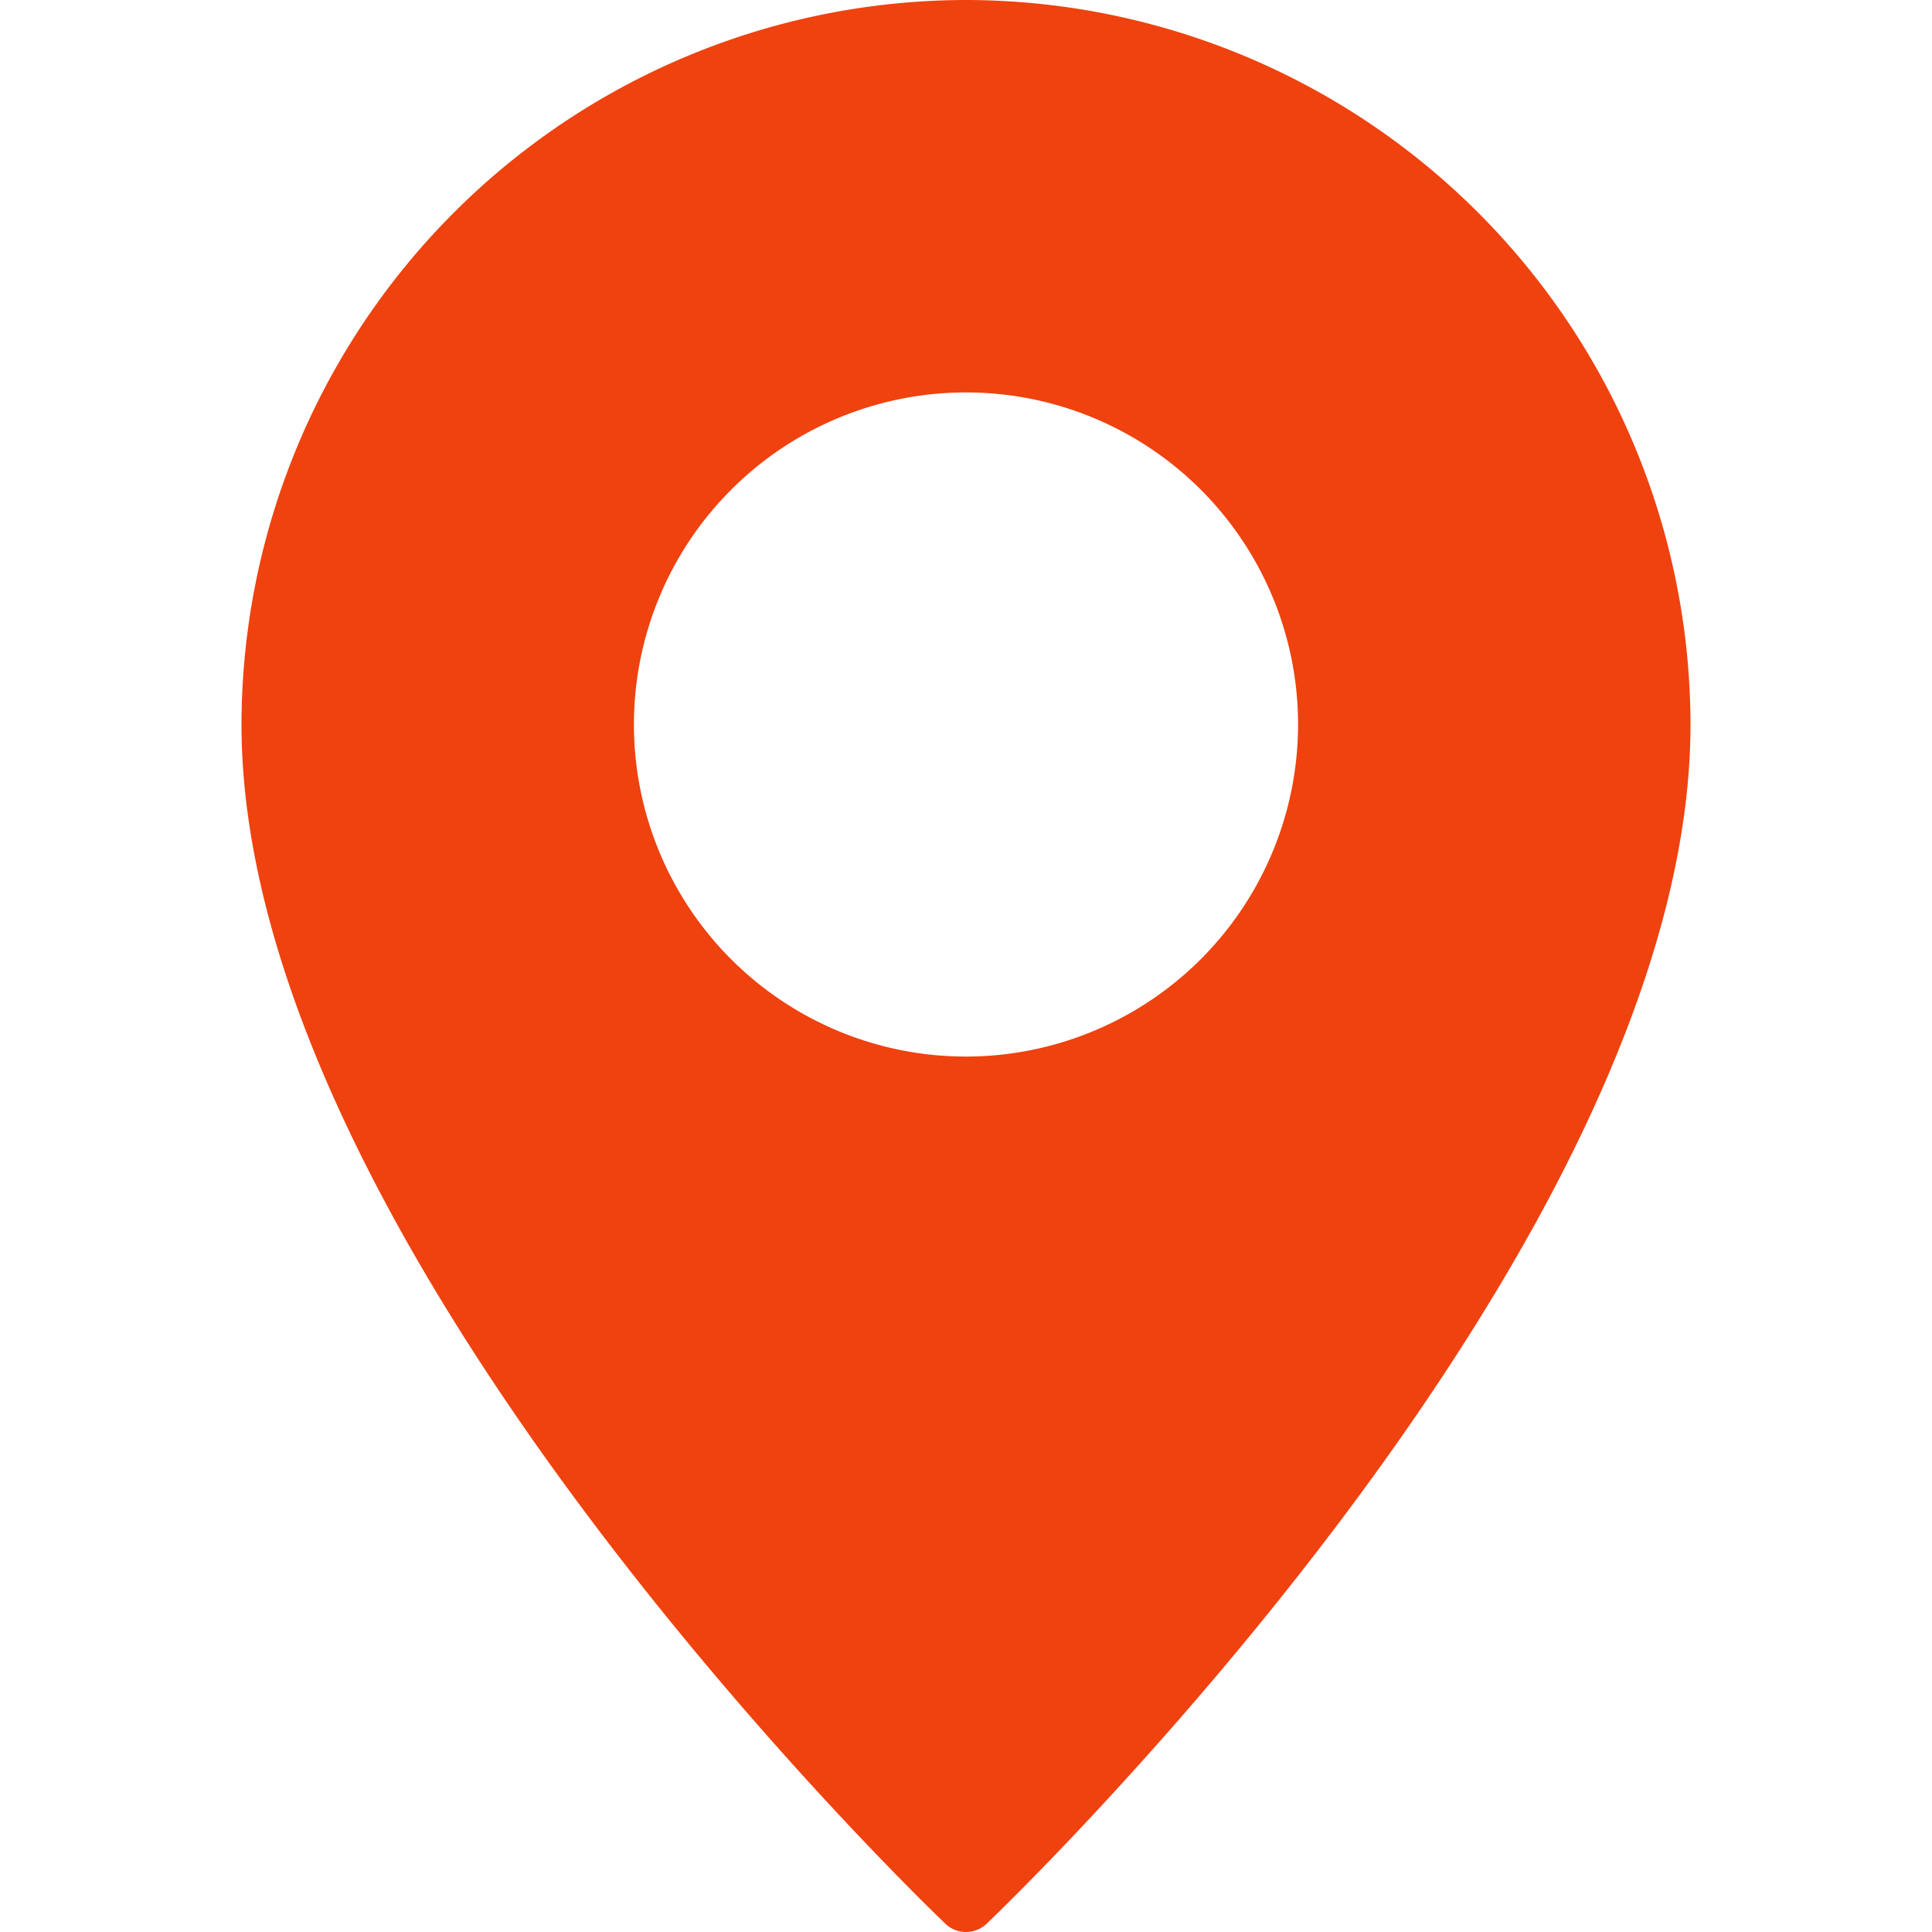
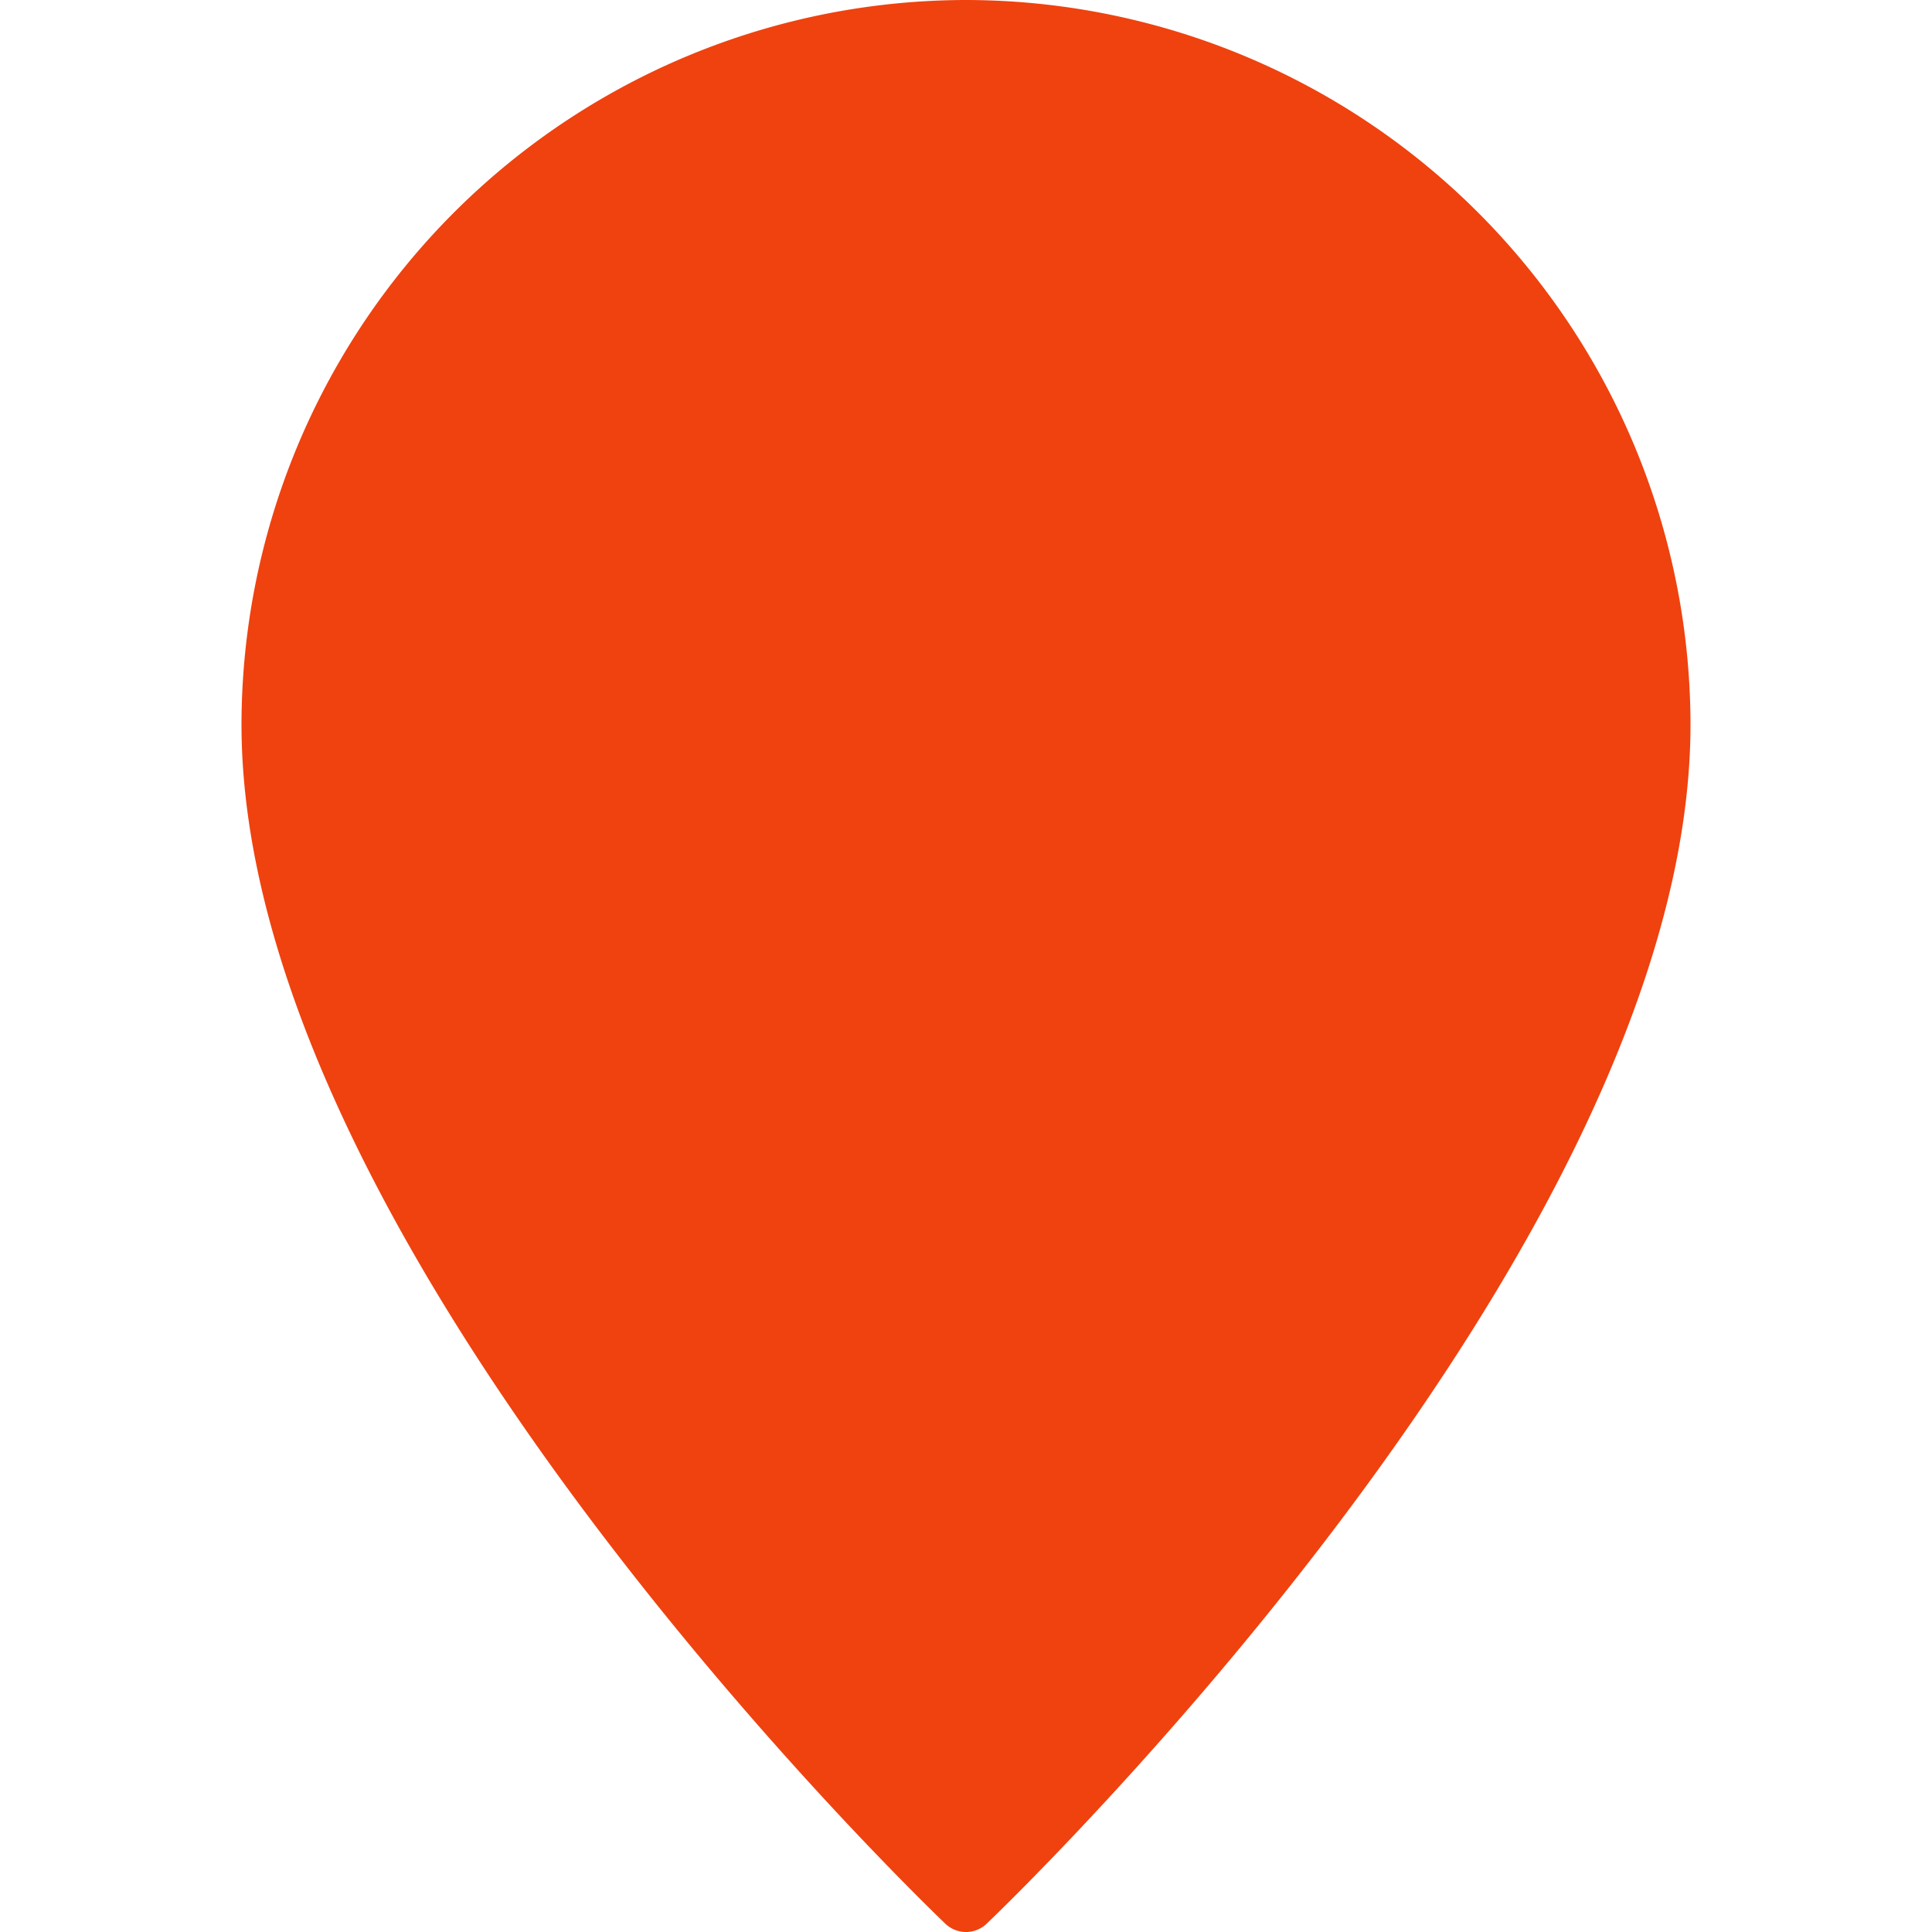
<svg xmlns="http://www.w3.org/2000/svg" width="512" height="512" x="0" y="0" viewBox="0 0 64 64" style="enable-background:new 0 0 512 512" xml:space="preserve" class="">
  <g>
-     <path d="M32 0A24.032 24.032 0 0 0 8 24c0 17.23 22.36 38.81 23.31 39.72a.99.99 0 0 0 1.38 0C33.64 62.81 56 41.23 56 24A24.032 24.032 0 0 0 32 0zm0 35a11 11 0 1 1 11-11 11.007 11.007 0 0 1-11 11z" fill="#ef420f" opacity="1" data-original="#000000" class="" />
+     <path d="M32 0A24.032 24.032 0 0 0 8 24c0 17.23 22.36 38.81 23.31 39.72a.99.99 0 0 0 1.38 0C33.64 62.81 56 41.23 56 24A24.032 24.032 0 0 0 32 0zm0 35z" fill="#ef420f" opacity="1" data-original="#000000" class="" />
  </g>
</svg>